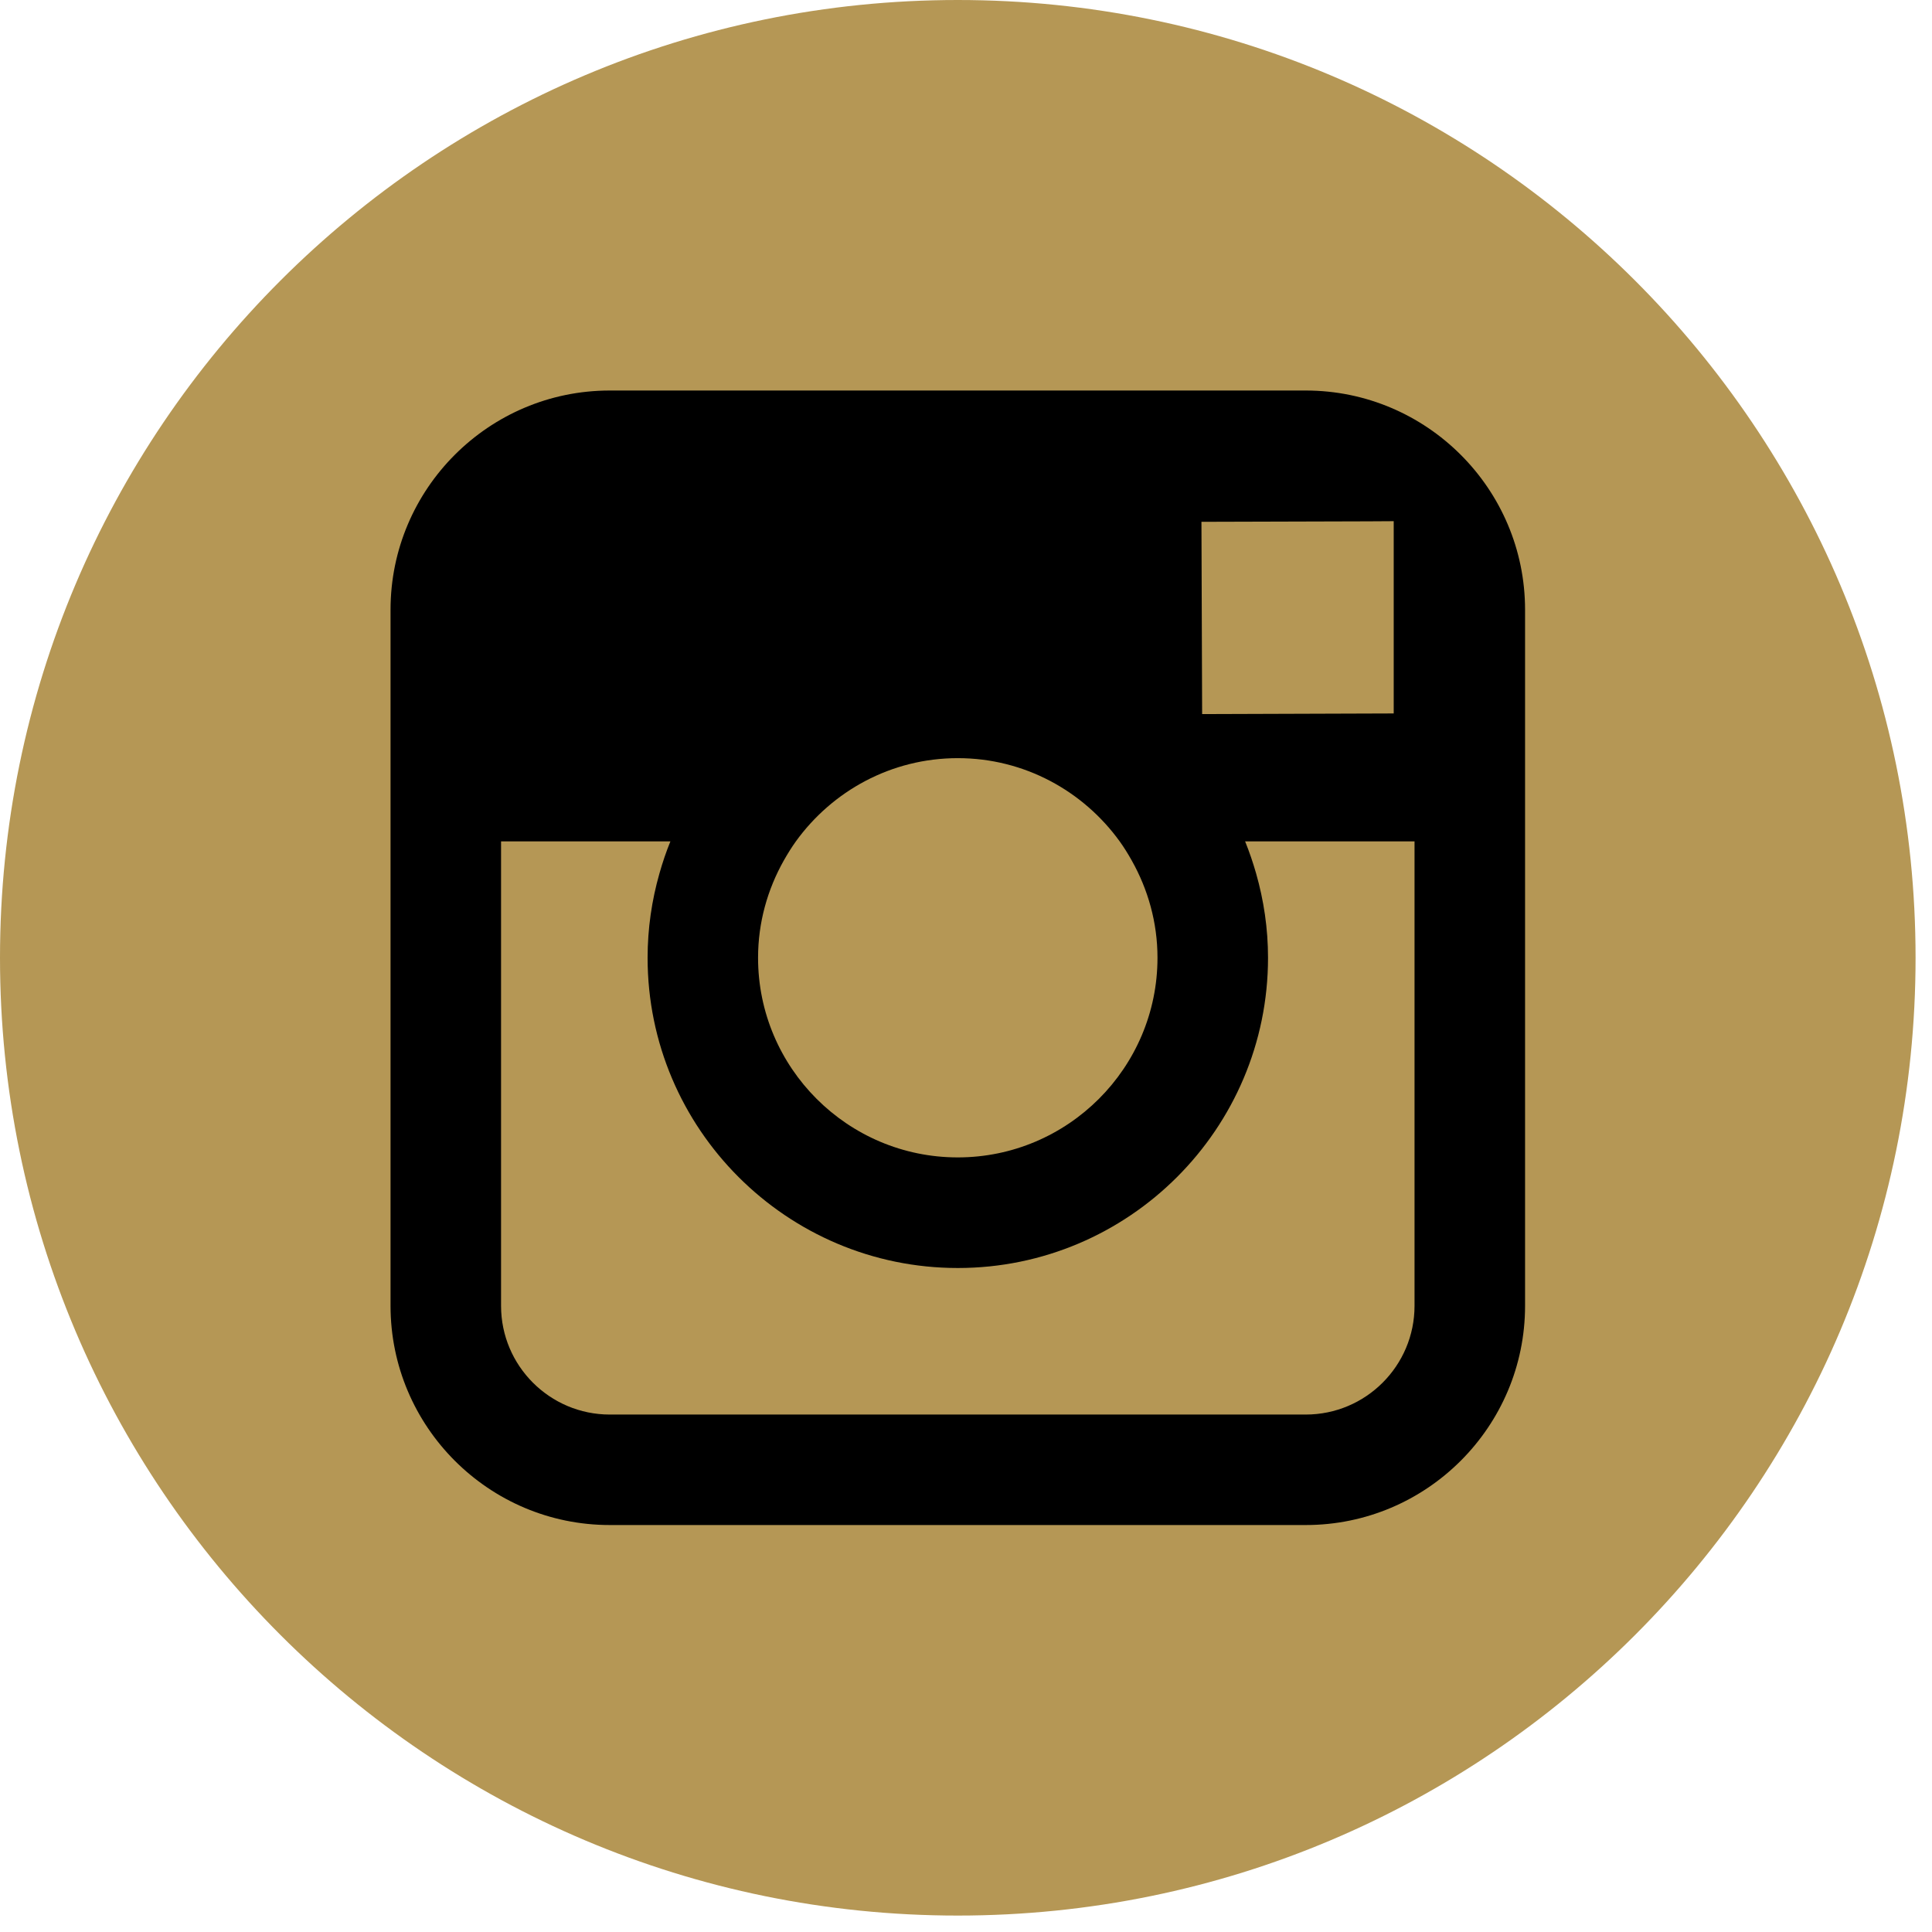
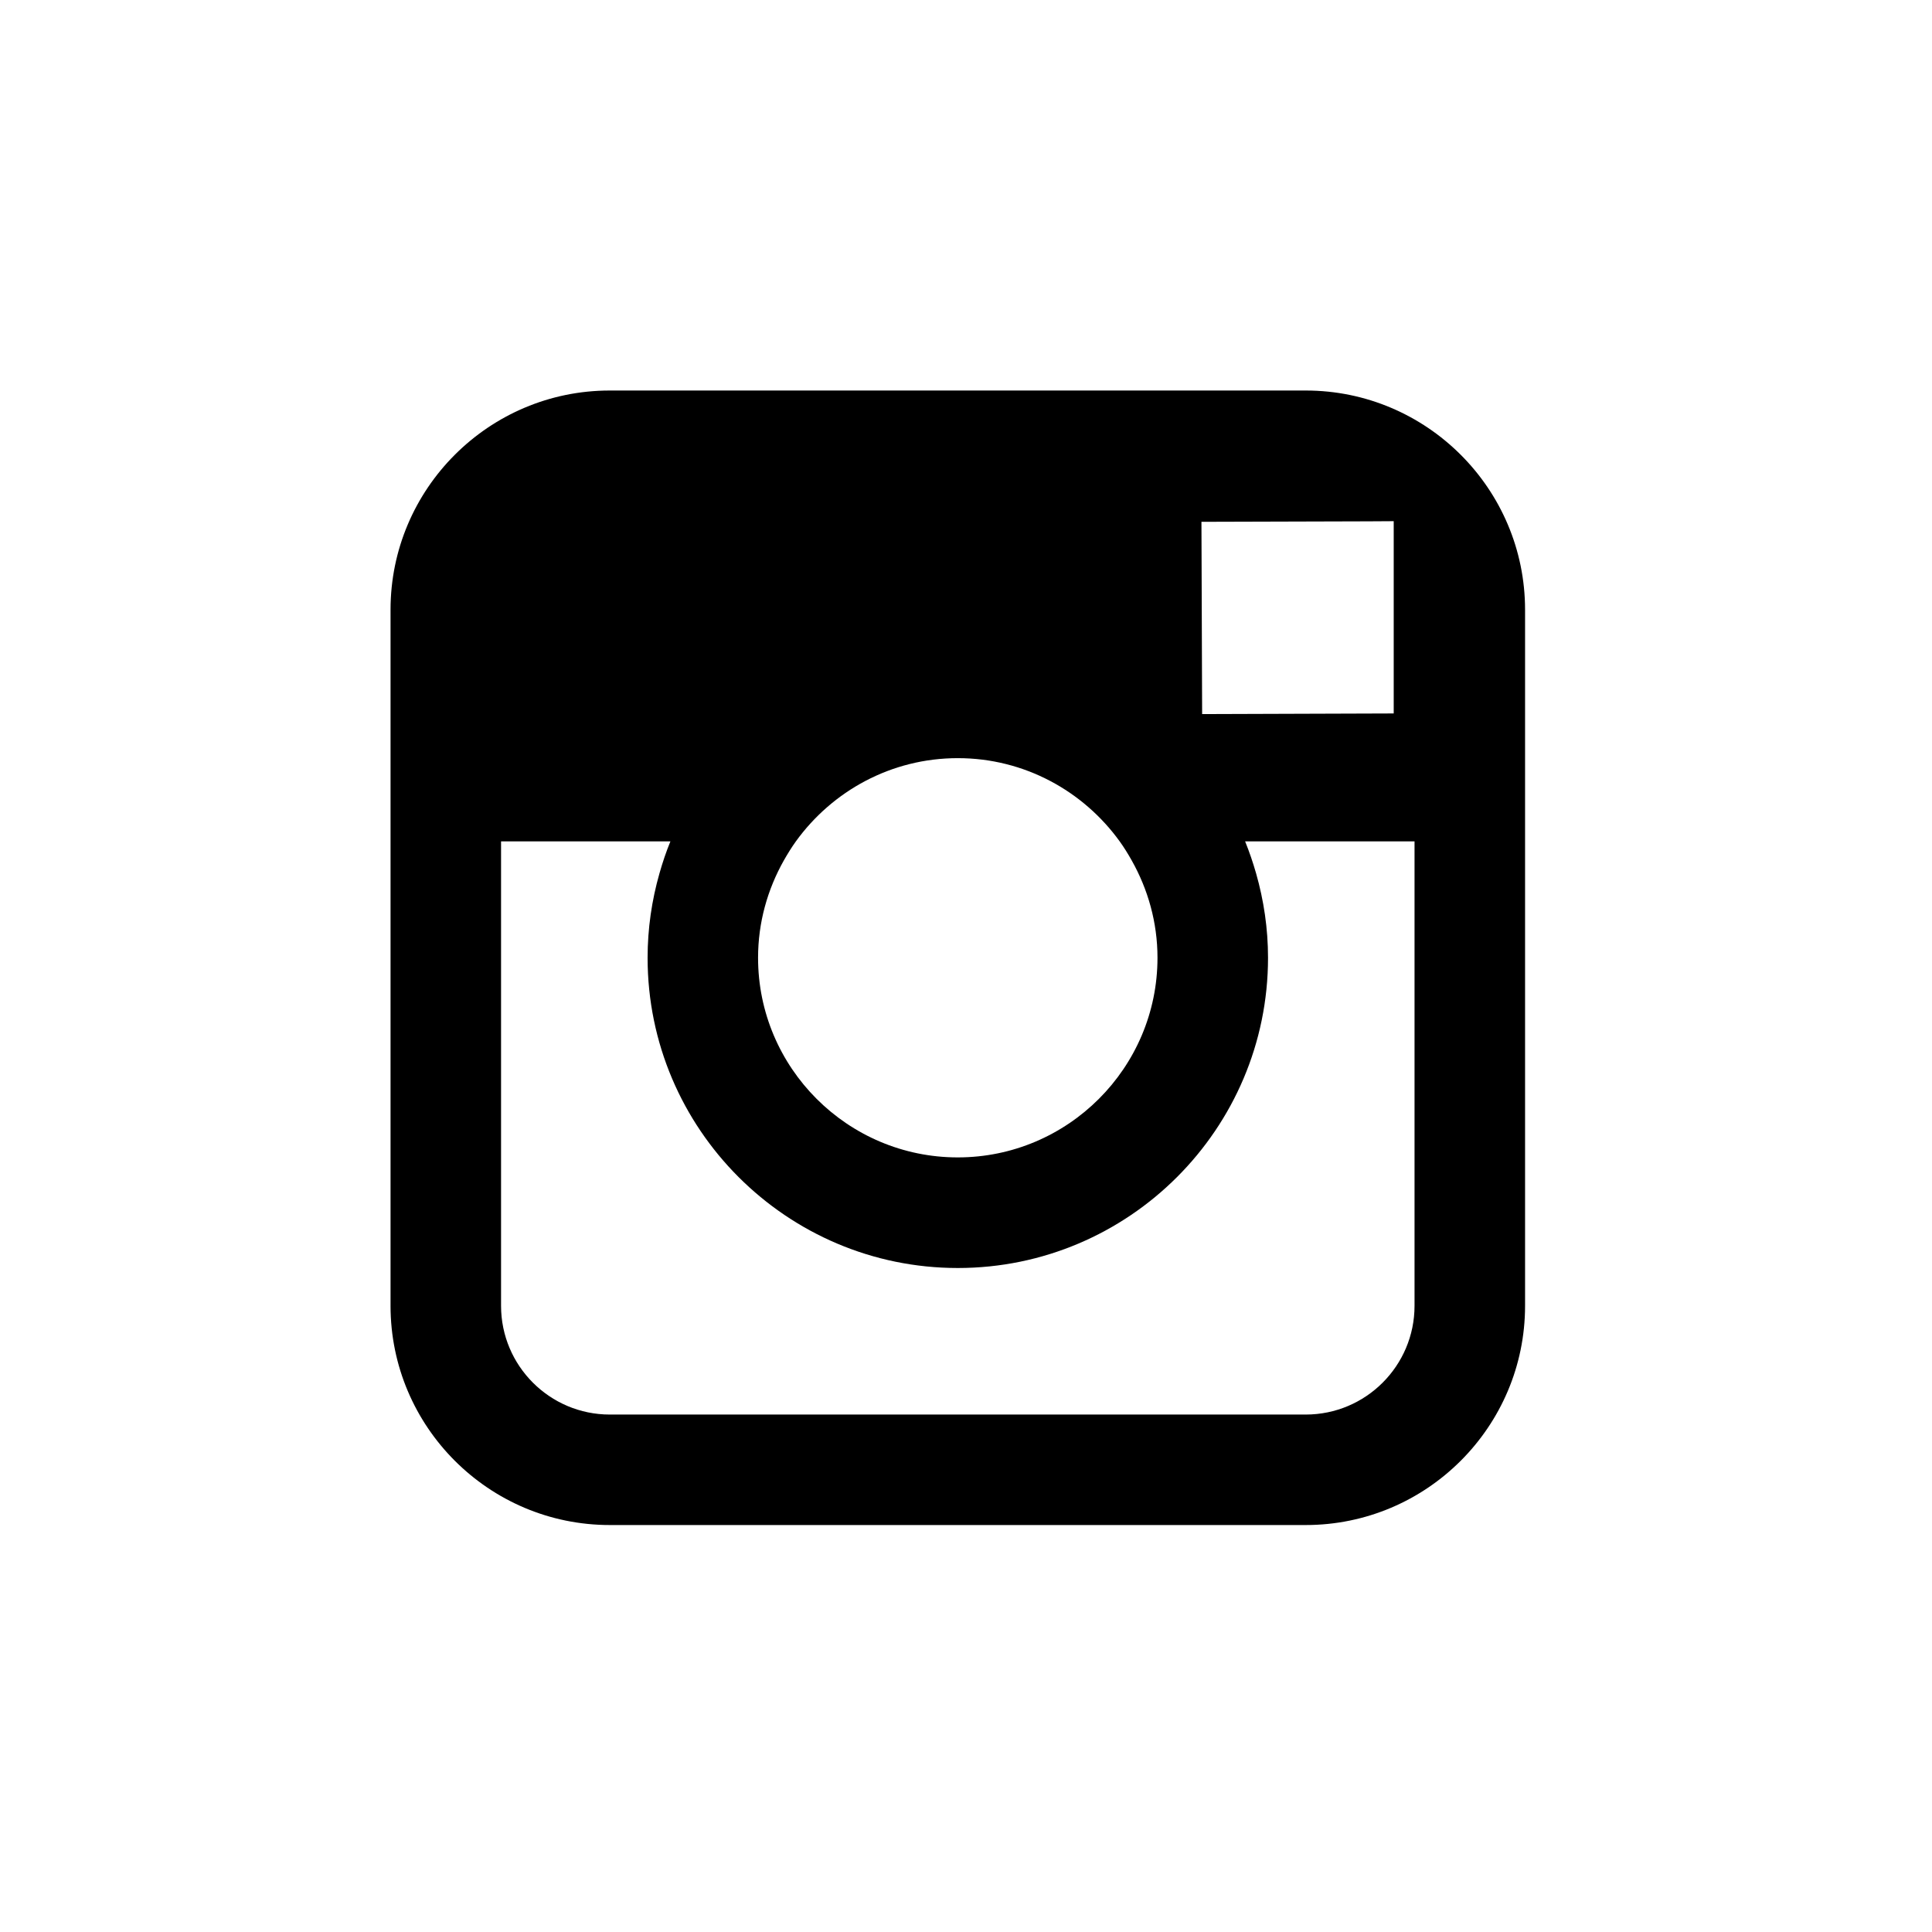
<svg xmlns="http://www.w3.org/2000/svg" width="113" height="113" viewBox="0 0 113 113" fill="none">
-   <path d="M112.039 56.018C112.039 86.957 86.958 112.039 56.02 112.039C25.081 112.039 0 86.958 0 56.018C0 25.08 25.081 0 56.02 0C86.957 0 112.039 25.081 112.039 56.018Z" fill="#B59755" />
-   <path d="M76.371 22.841H35.664C28.592 22.841 22.842 28.592 22.842 35.662V49.21V54.197V76.375C22.842 83.445 28.592 89.197 35.664 89.197H76.372C83.444 89.197 89.199 83.444 89.199 76.375V54.205V49.211V35.663C89.198 28.592 83.443 22.841 76.371 22.841ZM80.052 30.492L81.516 30.483V31.948V41.729L70.311 41.766L70.271 30.52L80.052 30.492ZM46.55 49.211C48.676 46.269 52.122 44.343 56.02 44.343C59.917 44.343 63.363 46.269 65.489 49.211C65.745 49.566 65.975 49.94 66.191 50.324C67.142 52.011 67.7 53.951 67.7 56.018C67.7 62.456 62.455 67.695 56.019 67.695C49.578 67.695 44.338 62.456 44.338 56.018C44.338 53.95 44.895 52.011 45.847 50.323C46.065 49.941 46.295 49.566 46.55 49.211ZM82.734 76.376C82.734 79.884 79.88 82.735 76.371 82.735H35.664C32.157 82.735 29.306 79.883 29.306 76.376V52.651V49.211H39.211C38.963 49.818 38.752 50.444 38.571 51.083C38.123 52.652 37.877 54.307 37.877 56.019C37.877 66.024 46.017 74.164 56.021 74.164C66.025 74.164 74.165 66.024 74.165 56.019C74.165 54.307 73.916 52.653 73.467 51.082C73.284 50.444 73.072 49.818 72.825 49.211H82.734V52.653V76.376Z" fill="black" />
+   <path d="M76.371 22.841H35.664C28.592 22.841 22.842 28.592 22.842 35.662V49.21V54.197V76.375C22.842 83.445 28.592 89.197 35.664 89.197H76.372C83.444 89.197 89.199 83.444 89.199 76.375V54.205V35.663C89.198 28.592 83.443 22.841 76.371 22.841ZM80.052 30.492L81.516 30.483V31.948V41.729L70.311 41.766L70.271 30.52L80.052 30.492ZM46.55 49.211C48.676 46.269 52.122 44.343 56.02 44.343C59.917 44.343 63.363 46.269 65.489 49.211C65.745 49.566 65.975 49.94 66.191 50.324C67.142 52.011 67.7 53.951 67.7 56.018C67.7 62.456 62.455 67.695 56.019 67.695C49.578 67.695 44.338 62.456 44.338 56.018C44.338 53.95 44.895 52.011 45.847 50.323C46.065 49.941 46.295 49.566 46.55 49.211ZM82.734 76.376C82.734 79.884 79.88 82.735 76.371 82.735H35.664C32.157 82.735 29.306 79.883 29.306 76.376V52.651V49.211H39.211C38.963 49.818 38.752 50.444 38.571 51.083C38.123 52.652 37.877 54.307 37.877 56.019C37.877 66.024 46.017 74.164 56.021 74.164C66.025 74.164 74.165 66.024 74.165 56.019C74.165 54.307 73.916 52.653 73.467 51.082C73.284 50.444 73.072 49.818 72.825 49.211H82.734V52.653V76.376Z" fill="black" />
</svg>